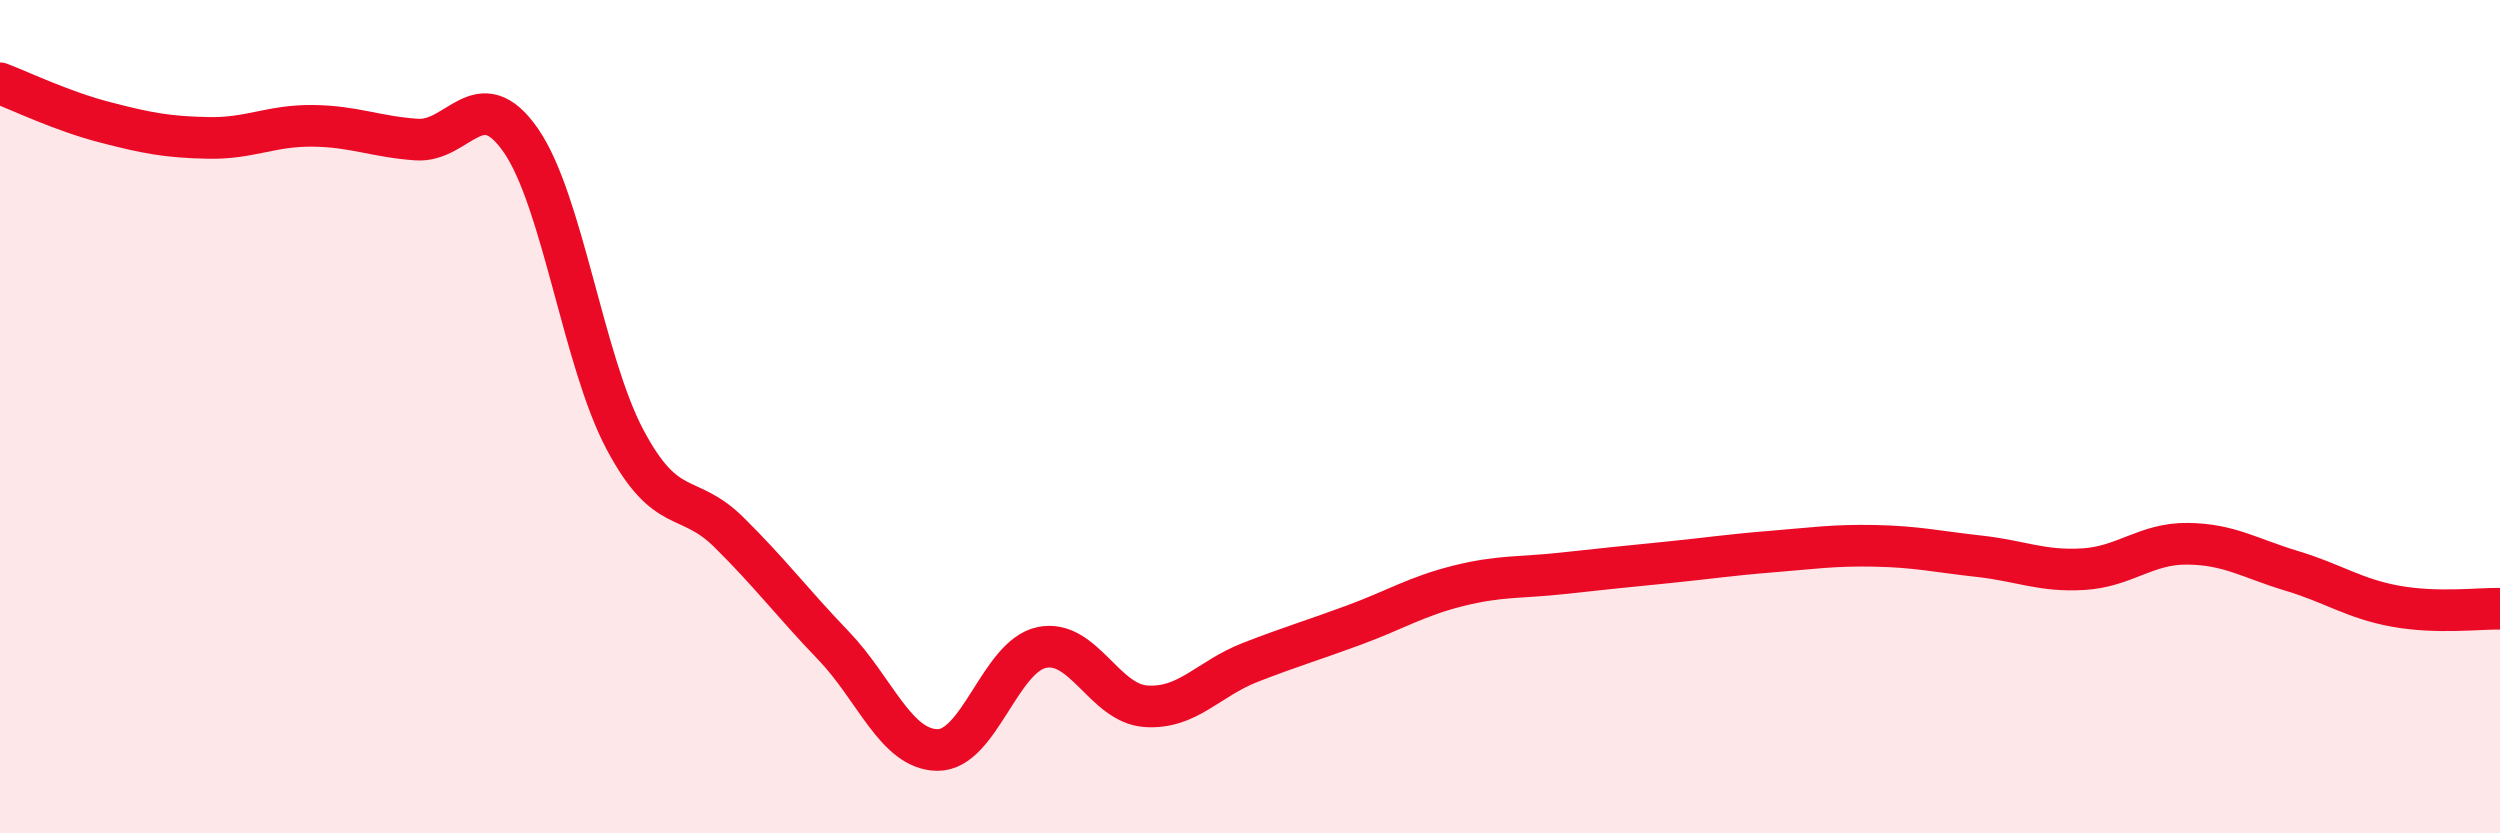
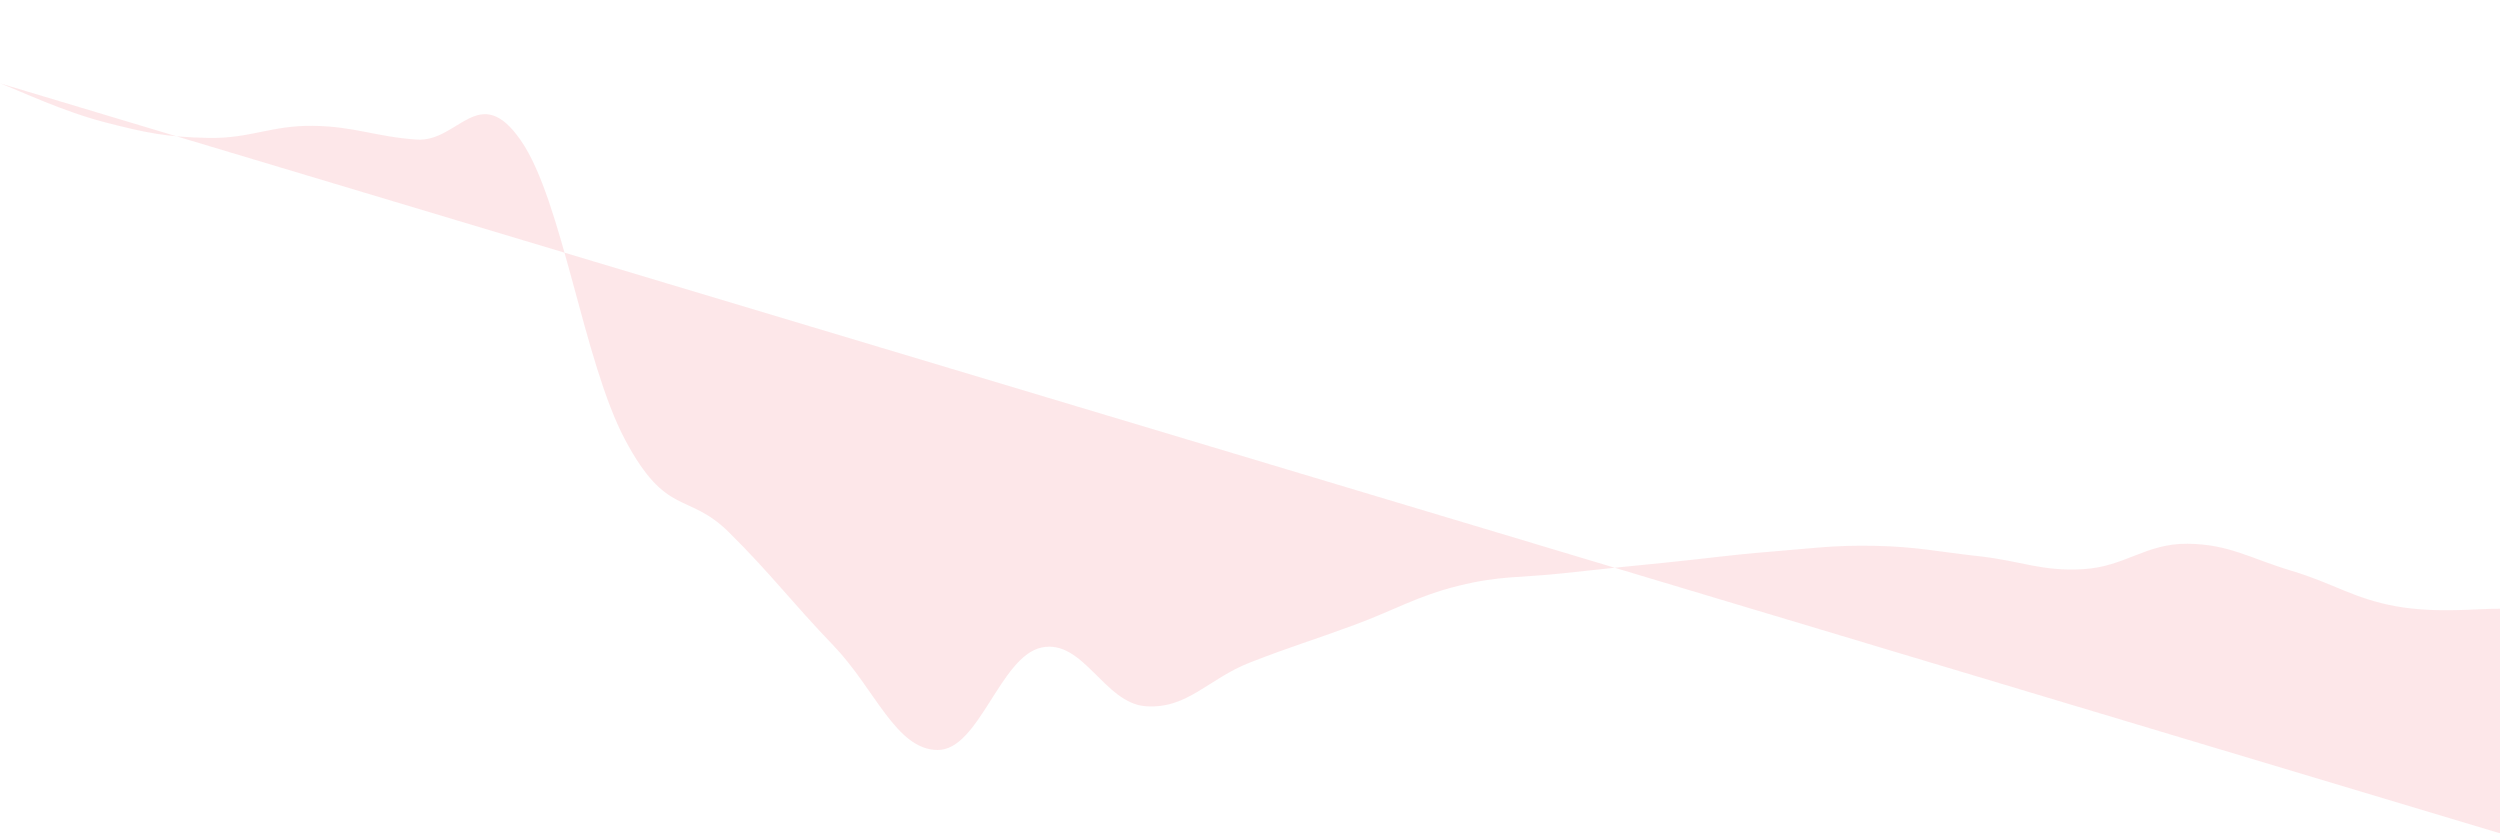
<svg xmlns="http://www.w3.org/2000/svg" width="60" height="20" viewBox="0 0 60 20">
-   <path d="M 0,2 C 0.5,2.19 1.5,2.67 2.5,2.93 C 3.5,3.19 4,3.29 5,3.31 C 6,3.33 6.5,3.01 7.5,3.02 C 8.5,3.03 9,3.28 10,3.35 C 11,3.42 11.5,1.93 12.5,3.37 C 13.5,4.81 14,8.67 15,10.55 C 16,12.43 16.5,11.79 17.5,12.78 C 18.5,13.77 19,14.45 20,15.49 C 21,16.53 21.5,17.99 22.5,18 C 23.5,18.01 24,15.75 25,15.54 C 26,15.33 26.5,16.88 27.5,16.95 C 28.5,17.02 29,16.29 30,15.9 C 31,15.51 31.5,15.37 32.5,15 C 33.5,14.63 34,14.31 35,14.06 C 36,13.81 36.5,13.87 37.5,13.76 C 38.5,13.65 39,13.6 40,13.5 C 41,13.4 41.5,13.32 42.5,13.24 C 43.5,13.16 44,13.08 45,13.1 C 46,13.12 46.5,13.24 47.5,13.35 C 48.5,13.46 49,13.72 50,13.66 C 51,13.6 51.5,13.04 52.5,13.05 C 53.5,13.06 54,13.4 55,13.7 C 56,14 56.5,14.37 57.5,14.55 C 58.5,14.73 59.5,14.6 60,14.61L60 20L0 20Z" fill="#EB0A25" opacity="0.1" stroke-linecap="round" stroke-linejoin="round" />
-   <path d="M 0,2 C 0.5,2.19 1.5,2.67 2.5,2.93 C 3.5,3.19 4,3.29 5,3.31 C 6,3.33 6.5,3.01 7.5,3.02 C 8.5,3.03 9,3.28 10,3.35 C 11,3.42 11.5,1.93 12.5,3.37 C 13.5,4.81 14,8.67 15,10.55 C 16,12.43 16.5,11.79 17.5,12.78 C 18.5,13.77 19,14.45 20,15.49 C 21,16.53 21.5,17.99 22.5,18 C 23.5,18.01 24,15.75 25,15.54 C 26,15.33 26.5,16.88 27.5,16.95 C 28.5,17.02 29,16.29 30,15.9 C 31,15.51 31.5,15.37 32.5,15 C 33.5,14.63 34,14.31 35,14.06 C 36,13.81 36.5,13.87 37.5,13.76 C 38.5,13.65 39,13.6 40,13.5 C 41,13.4 41.5,13.32 42.5,13.24 C 43.5,13.16 44,13.08 45,13.1 C 46,13.12 46.5,13.24 47.5,13.35 C 48.5,13.46 49,13.72 50,13.66 C 51,13.6 51.5,13.04 52.5,13.05 C 53.5,13.06 54,13.4 55,13.7 C 56,14 56.5,14.37 57.5,14.55 C 58.5,14.73 59.5,14.6 60,14.61" stroke="#EB0A25" stroke-width="1" fill="none" stroke-linecap="round" stroke-linejoin="round" />
+   <path d="M 0,2 C 0.5,2.19 1.5,2.67 2.5,2.93 C 3.5,3.19 4,3.29 5,3.31 C 6,3.33 6.5,3.01 7.5,3.02 C 8.5,3.03 9,3.28 10,3.35 C 11,3.42 11.5,1.93 12.5,3.37 C 13.5,4.81 14,8.67 15,10.55 C 16,12.43 16.5,11.79 17.5,12.78 C 18.5,13.77 19,14.45 20,15.49 C 21,16.53 21.5,17.99 22.5,18 C 23.5,18.01 24,15.75 25,15.54 C 26,15.33 26.5,16.88 27.5,16.95 C 28.5,17.02 29,16.29 30,15.9 C 31,15.51 31.5,15.37 32.5,15 C 33.5,14.63 34,14.31 35,14.06 C 36,13.81 36.5,13.87 37.5,13.76 C 38.5,13.65 39,13.6 40,13.5 C 41,13.4 41.5,13.32 42.5,13.24 C 43.5,13.16 44,13.08 45,13.1 C 46,13.12 46.5,13.24 47.5,13.35 C 48.5,13.46 49,13.72 50,13.66 C 51,13.6 51.5,13.04 52.5,13.05 C 53.5,13.06 54,13.4 55,13.7 C 56,14 56.5,14.37 57.5,14.55 C 58.5,14.73 59.5,14.6 60,14.61L60 20Z" fill="#EB0A25" opacity="0.1" stroke-linecap="round" stroke-linejoin="round" />
</svg>